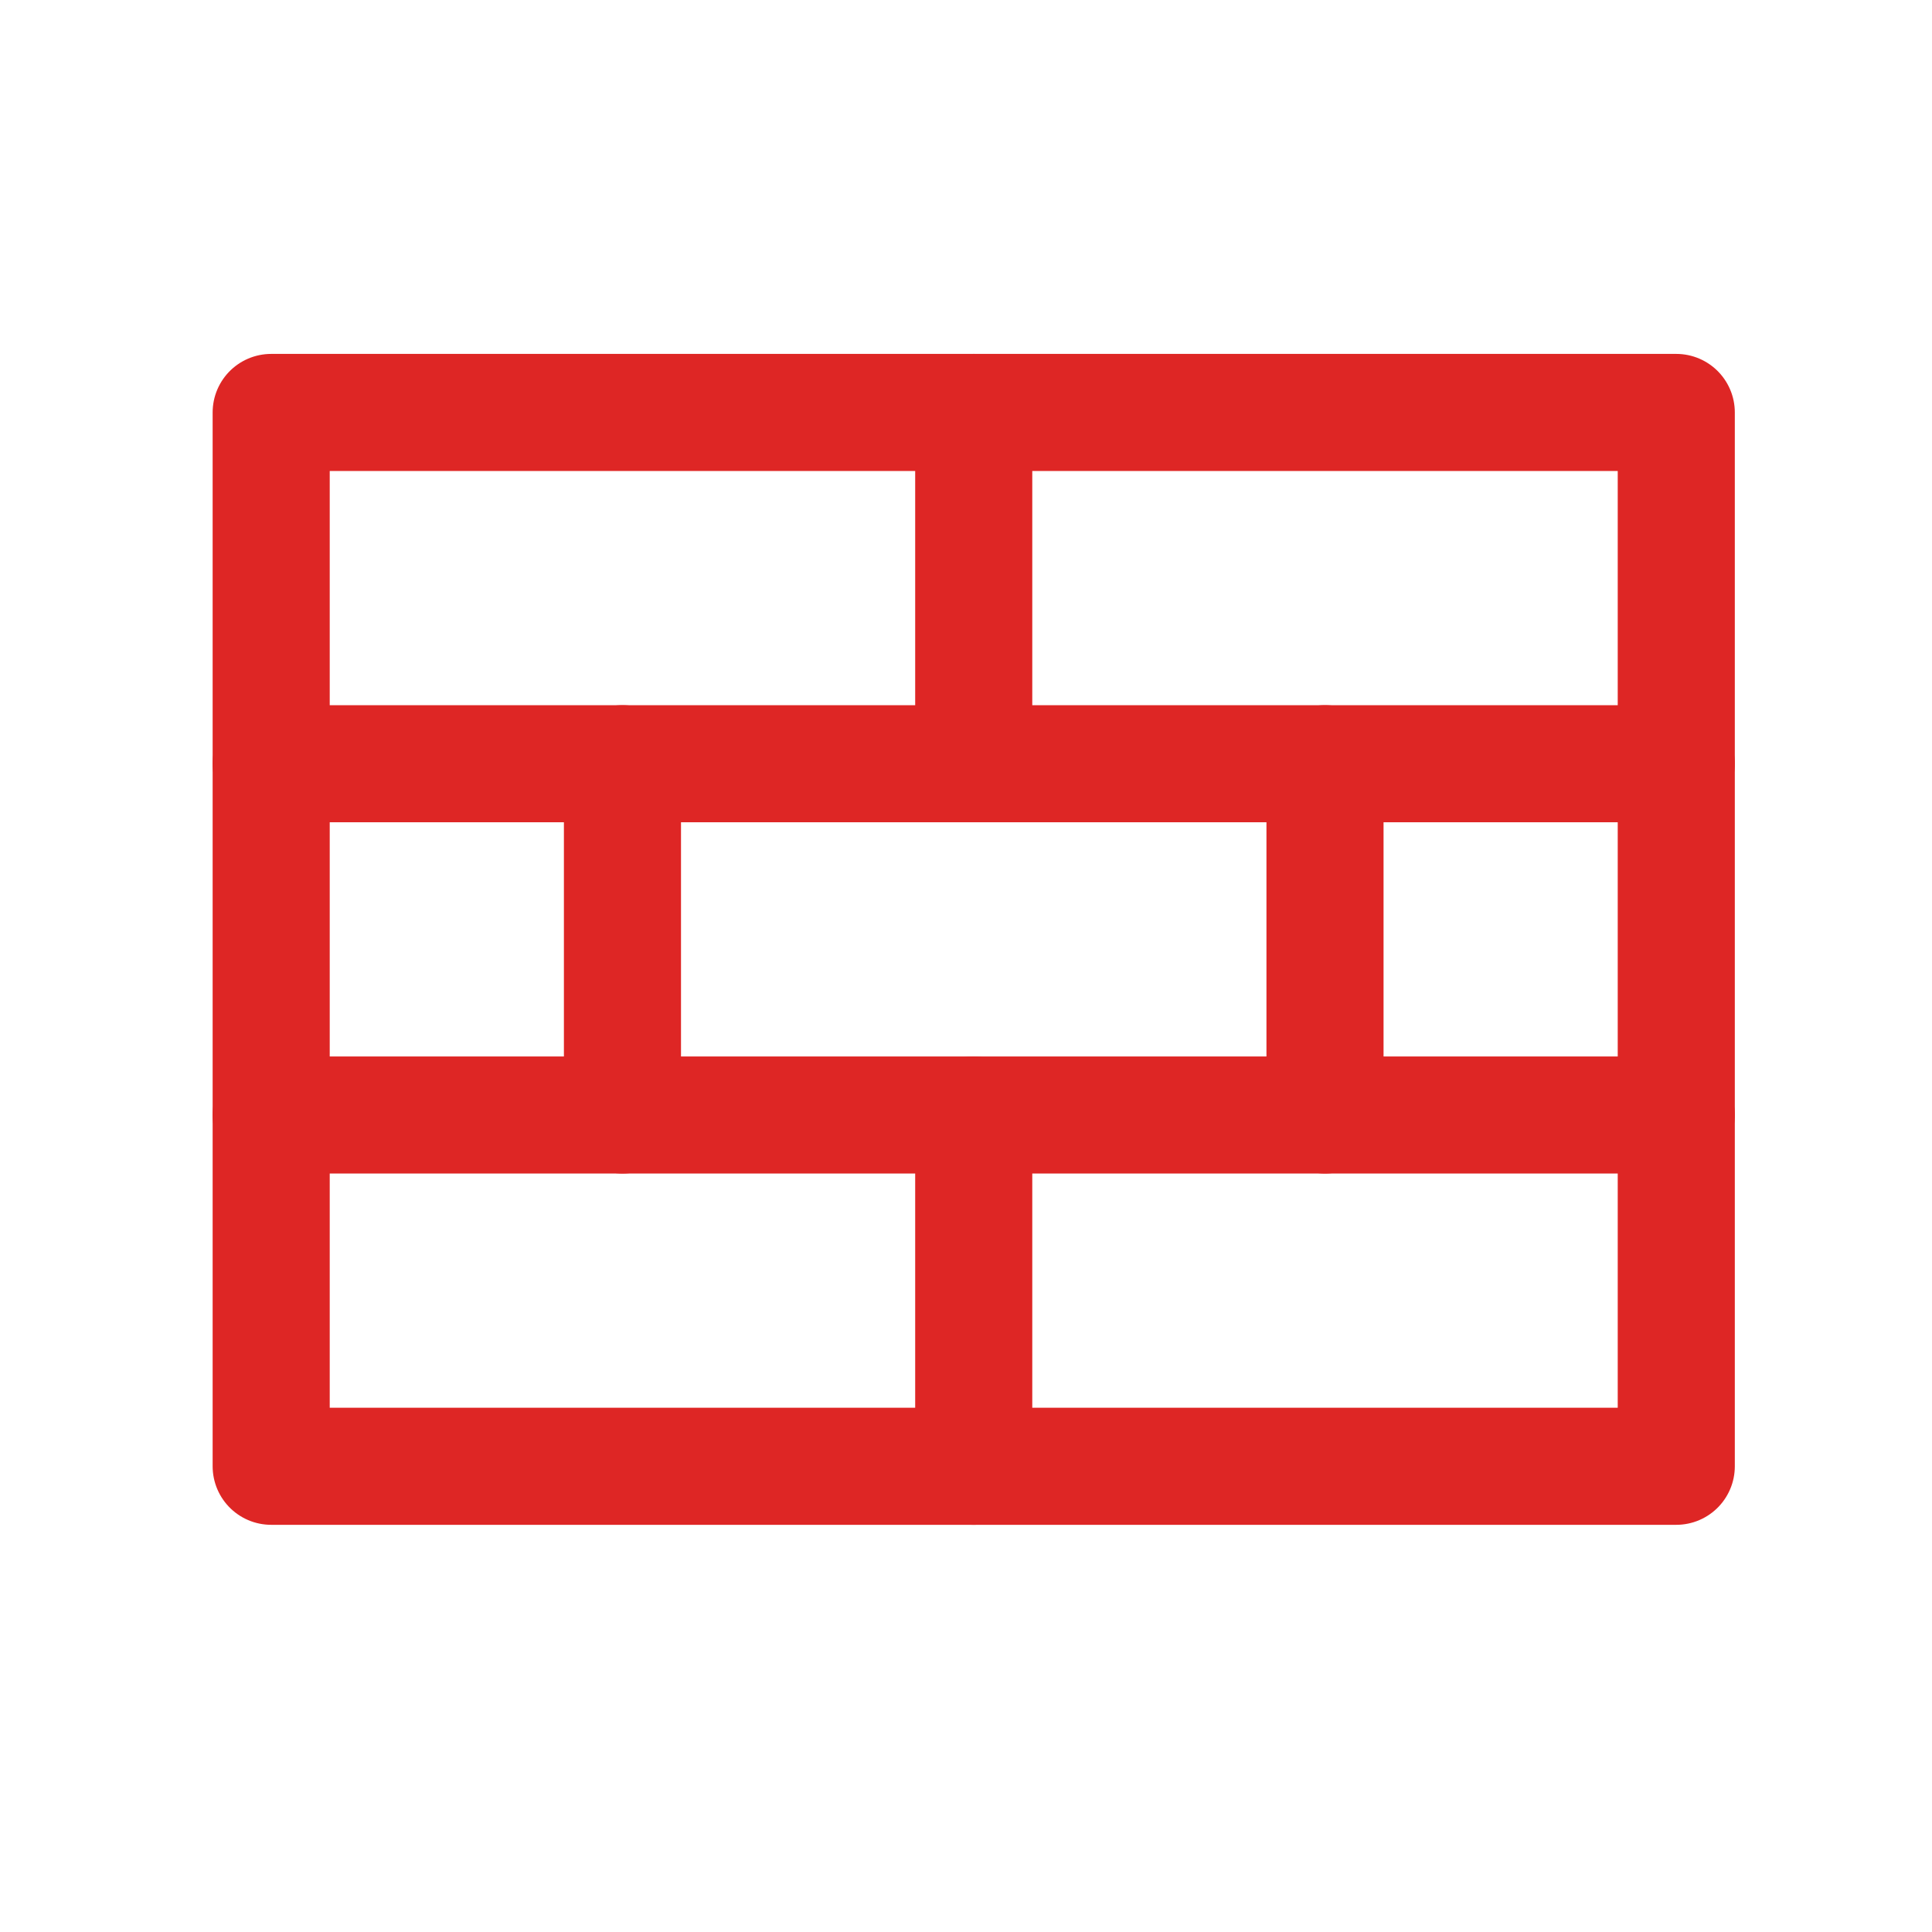
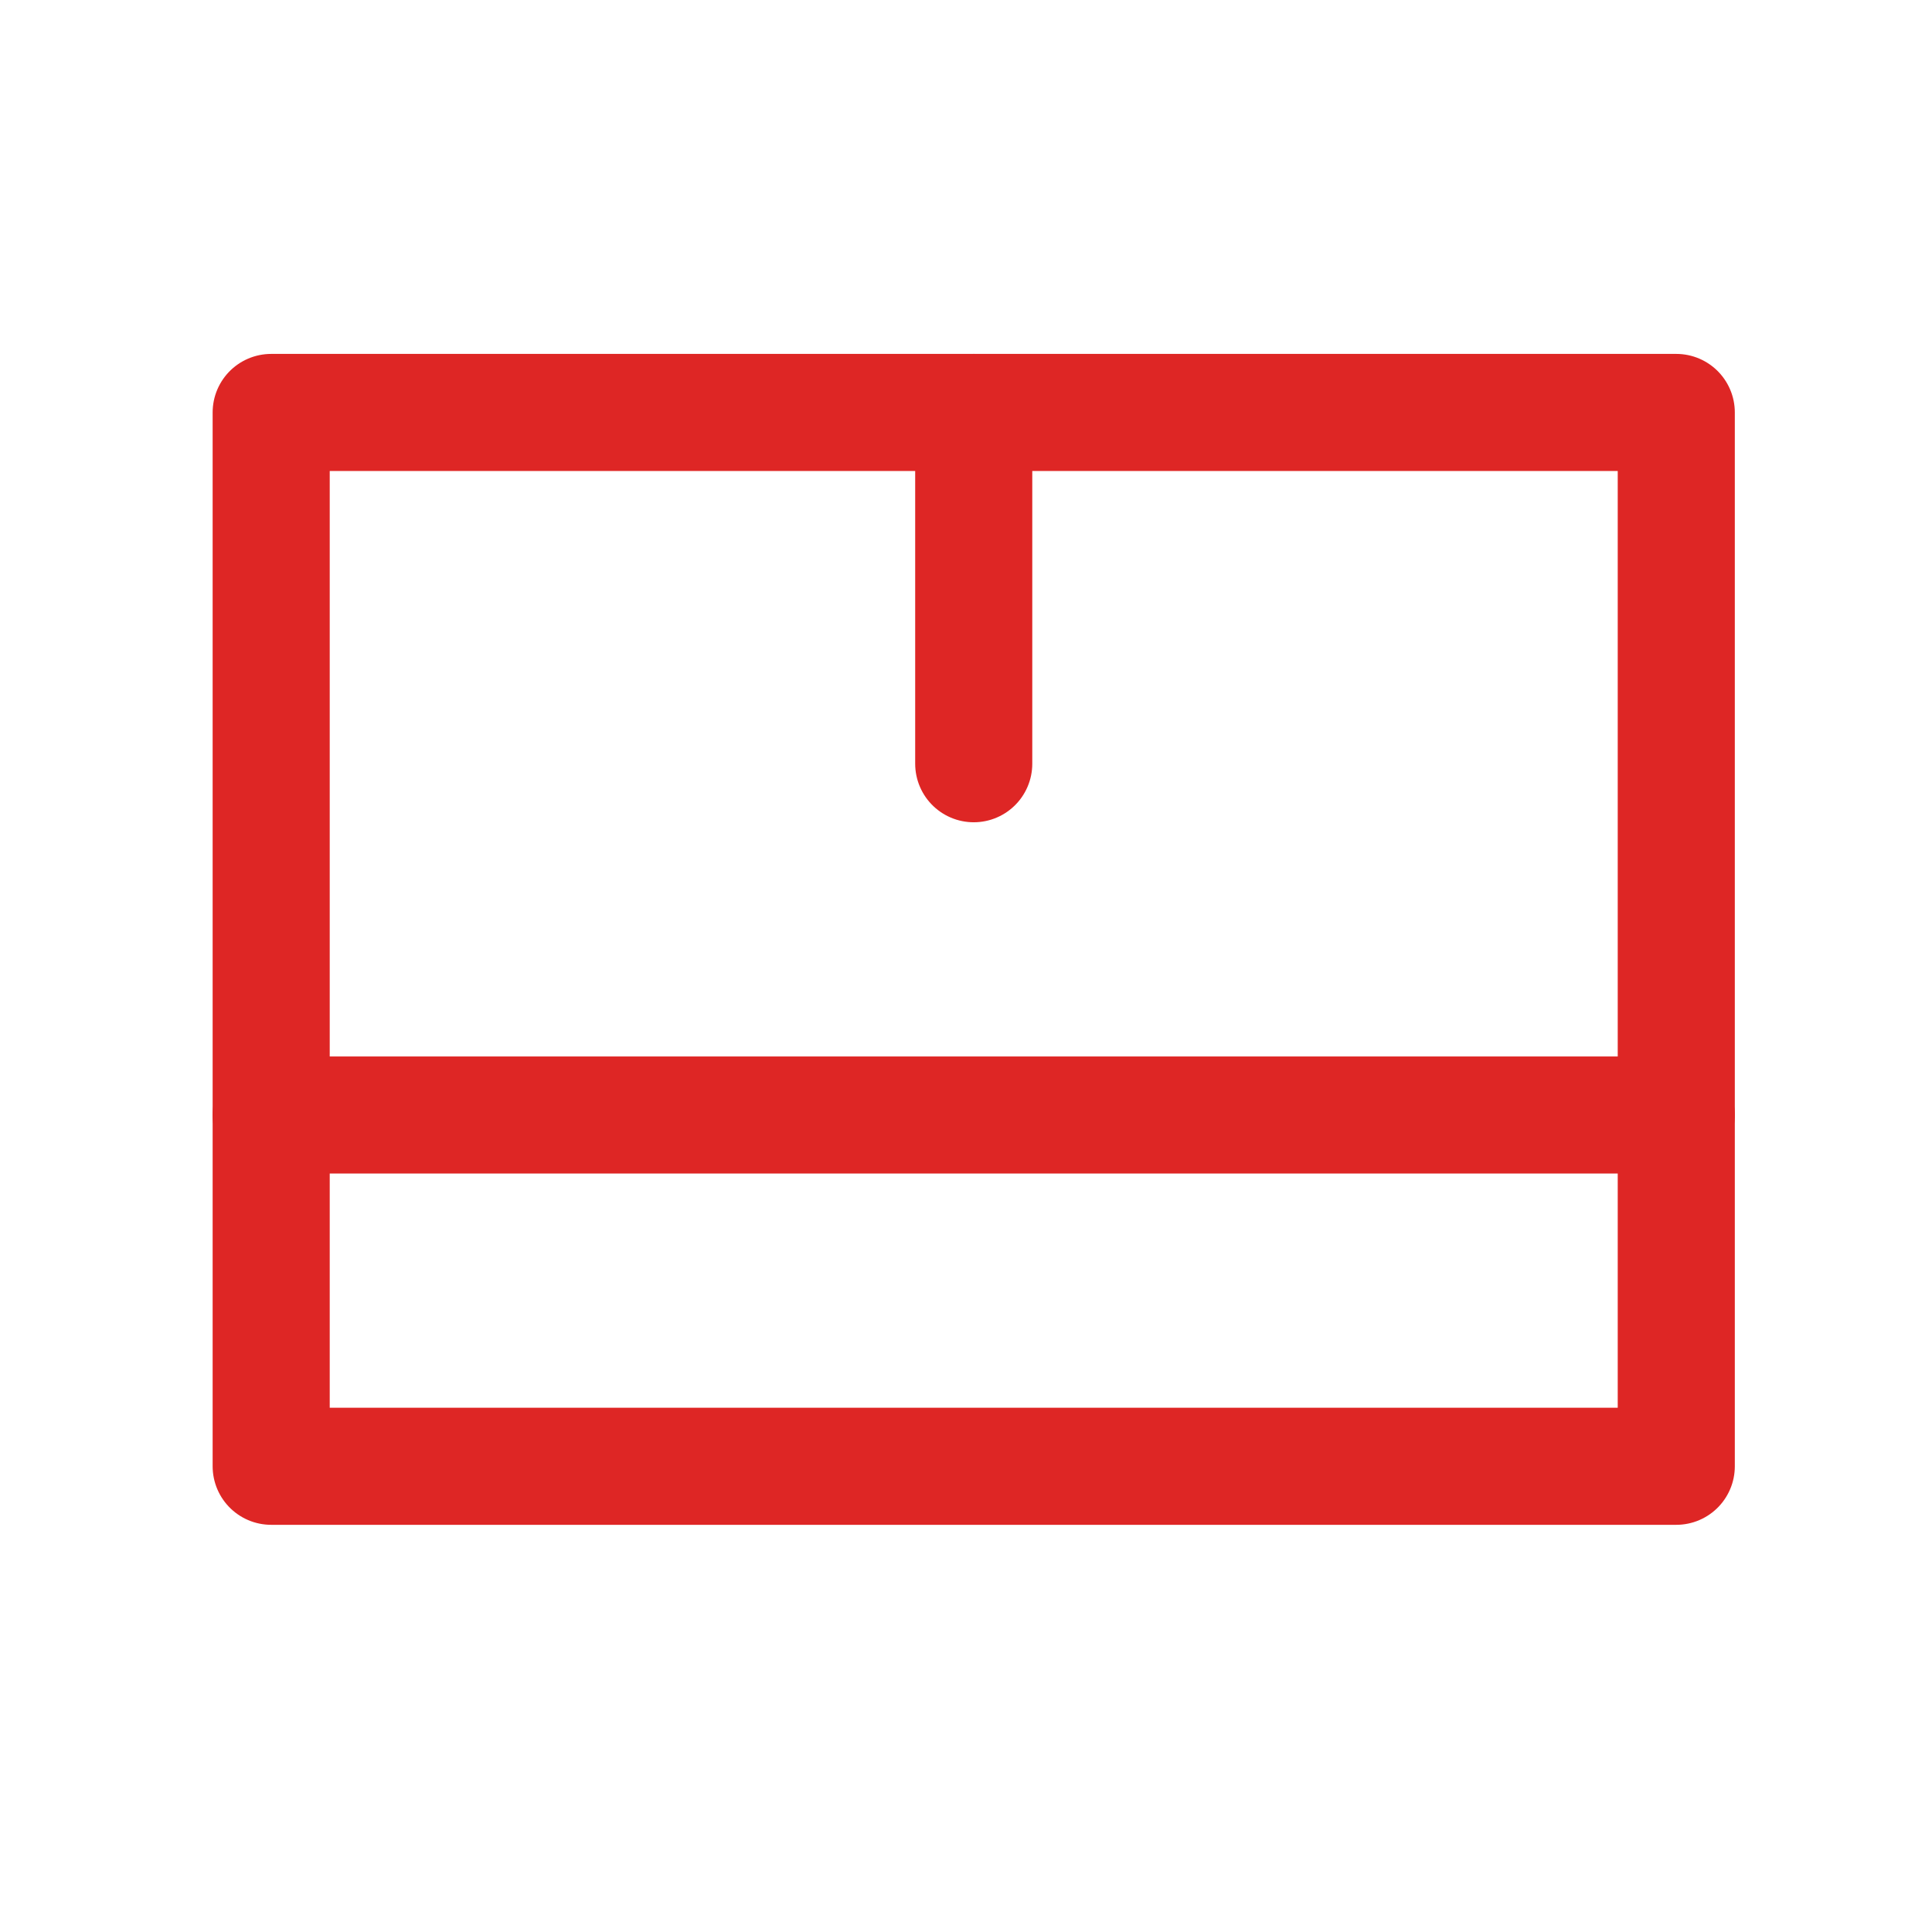
<svg xmlns="http://www.w3.org/2000/svg" width="33" height="33" viewBox="0 0 33 33" fill="none">
  <path d="M16.632 13.045V7.045" stroke="#DE2625" stroke-width="2" stroke-linecap="round" stroke-linejoin="round" />
-   <path d="M10.632 19.045V13.045" stroke="#DE2625" stroke-width="2" stroke-linecap="round" stroke-linejoin="round" />
-   <path d="M22.632 19.045V13.045" stroke="#DE2625" stroke-width="2" stroke-linecap="round" stroke-linejoin="round" />
-   <path d="M16.632 25.045V19.045" stroke="#DE2625" stroke-width="2" stroke-linecap="round" stroke-linejoin="round" />
-   <path d="M4.632 13.045H28.632" stroke="#DE2625" stroke-width="2" stroke-linecap="round" stroke-linejoin="round" />
  <path d="M4.632 19.045H28.632" stroke="#DE2625" stroke-width="2" stroke-linecap="round" stroke-linejoin="round" />
  <path d="M28.632 7.045H4.632V25.045H28.632V7.045Z" stroke="#DE2625" stroke-width="2" stroke-linecap="round" stroke-linejoin="round" />
</svg>